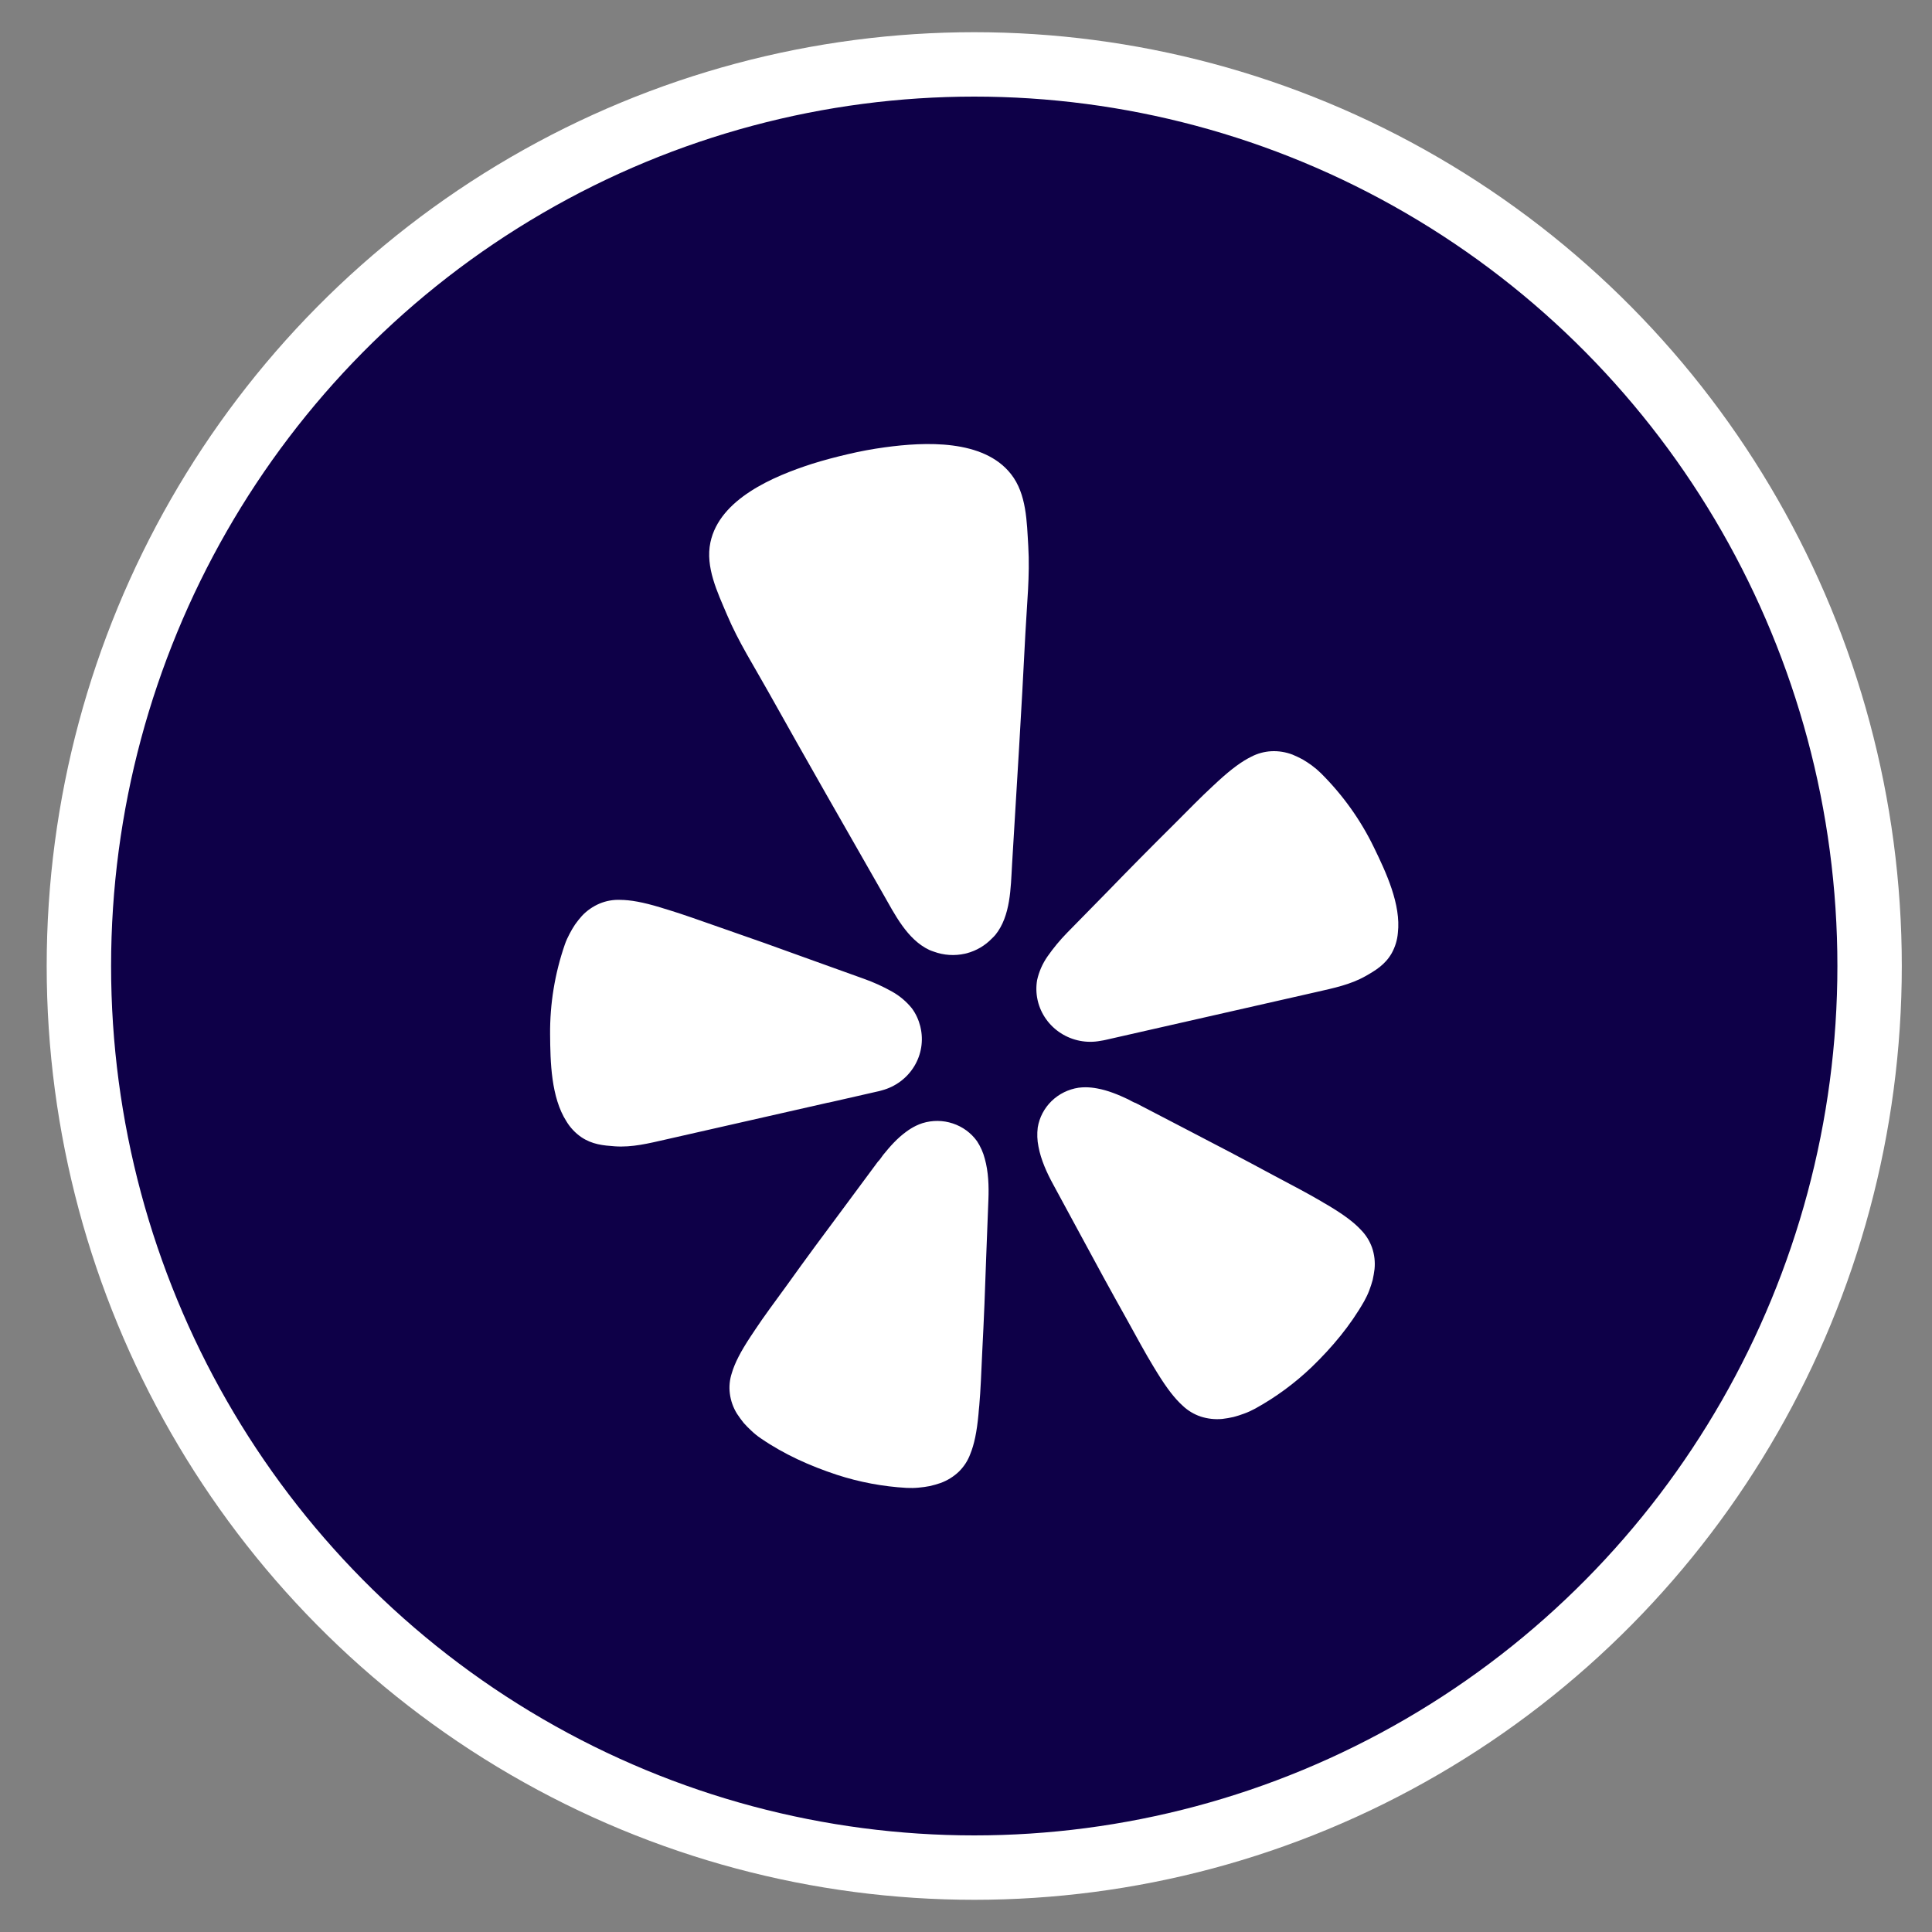
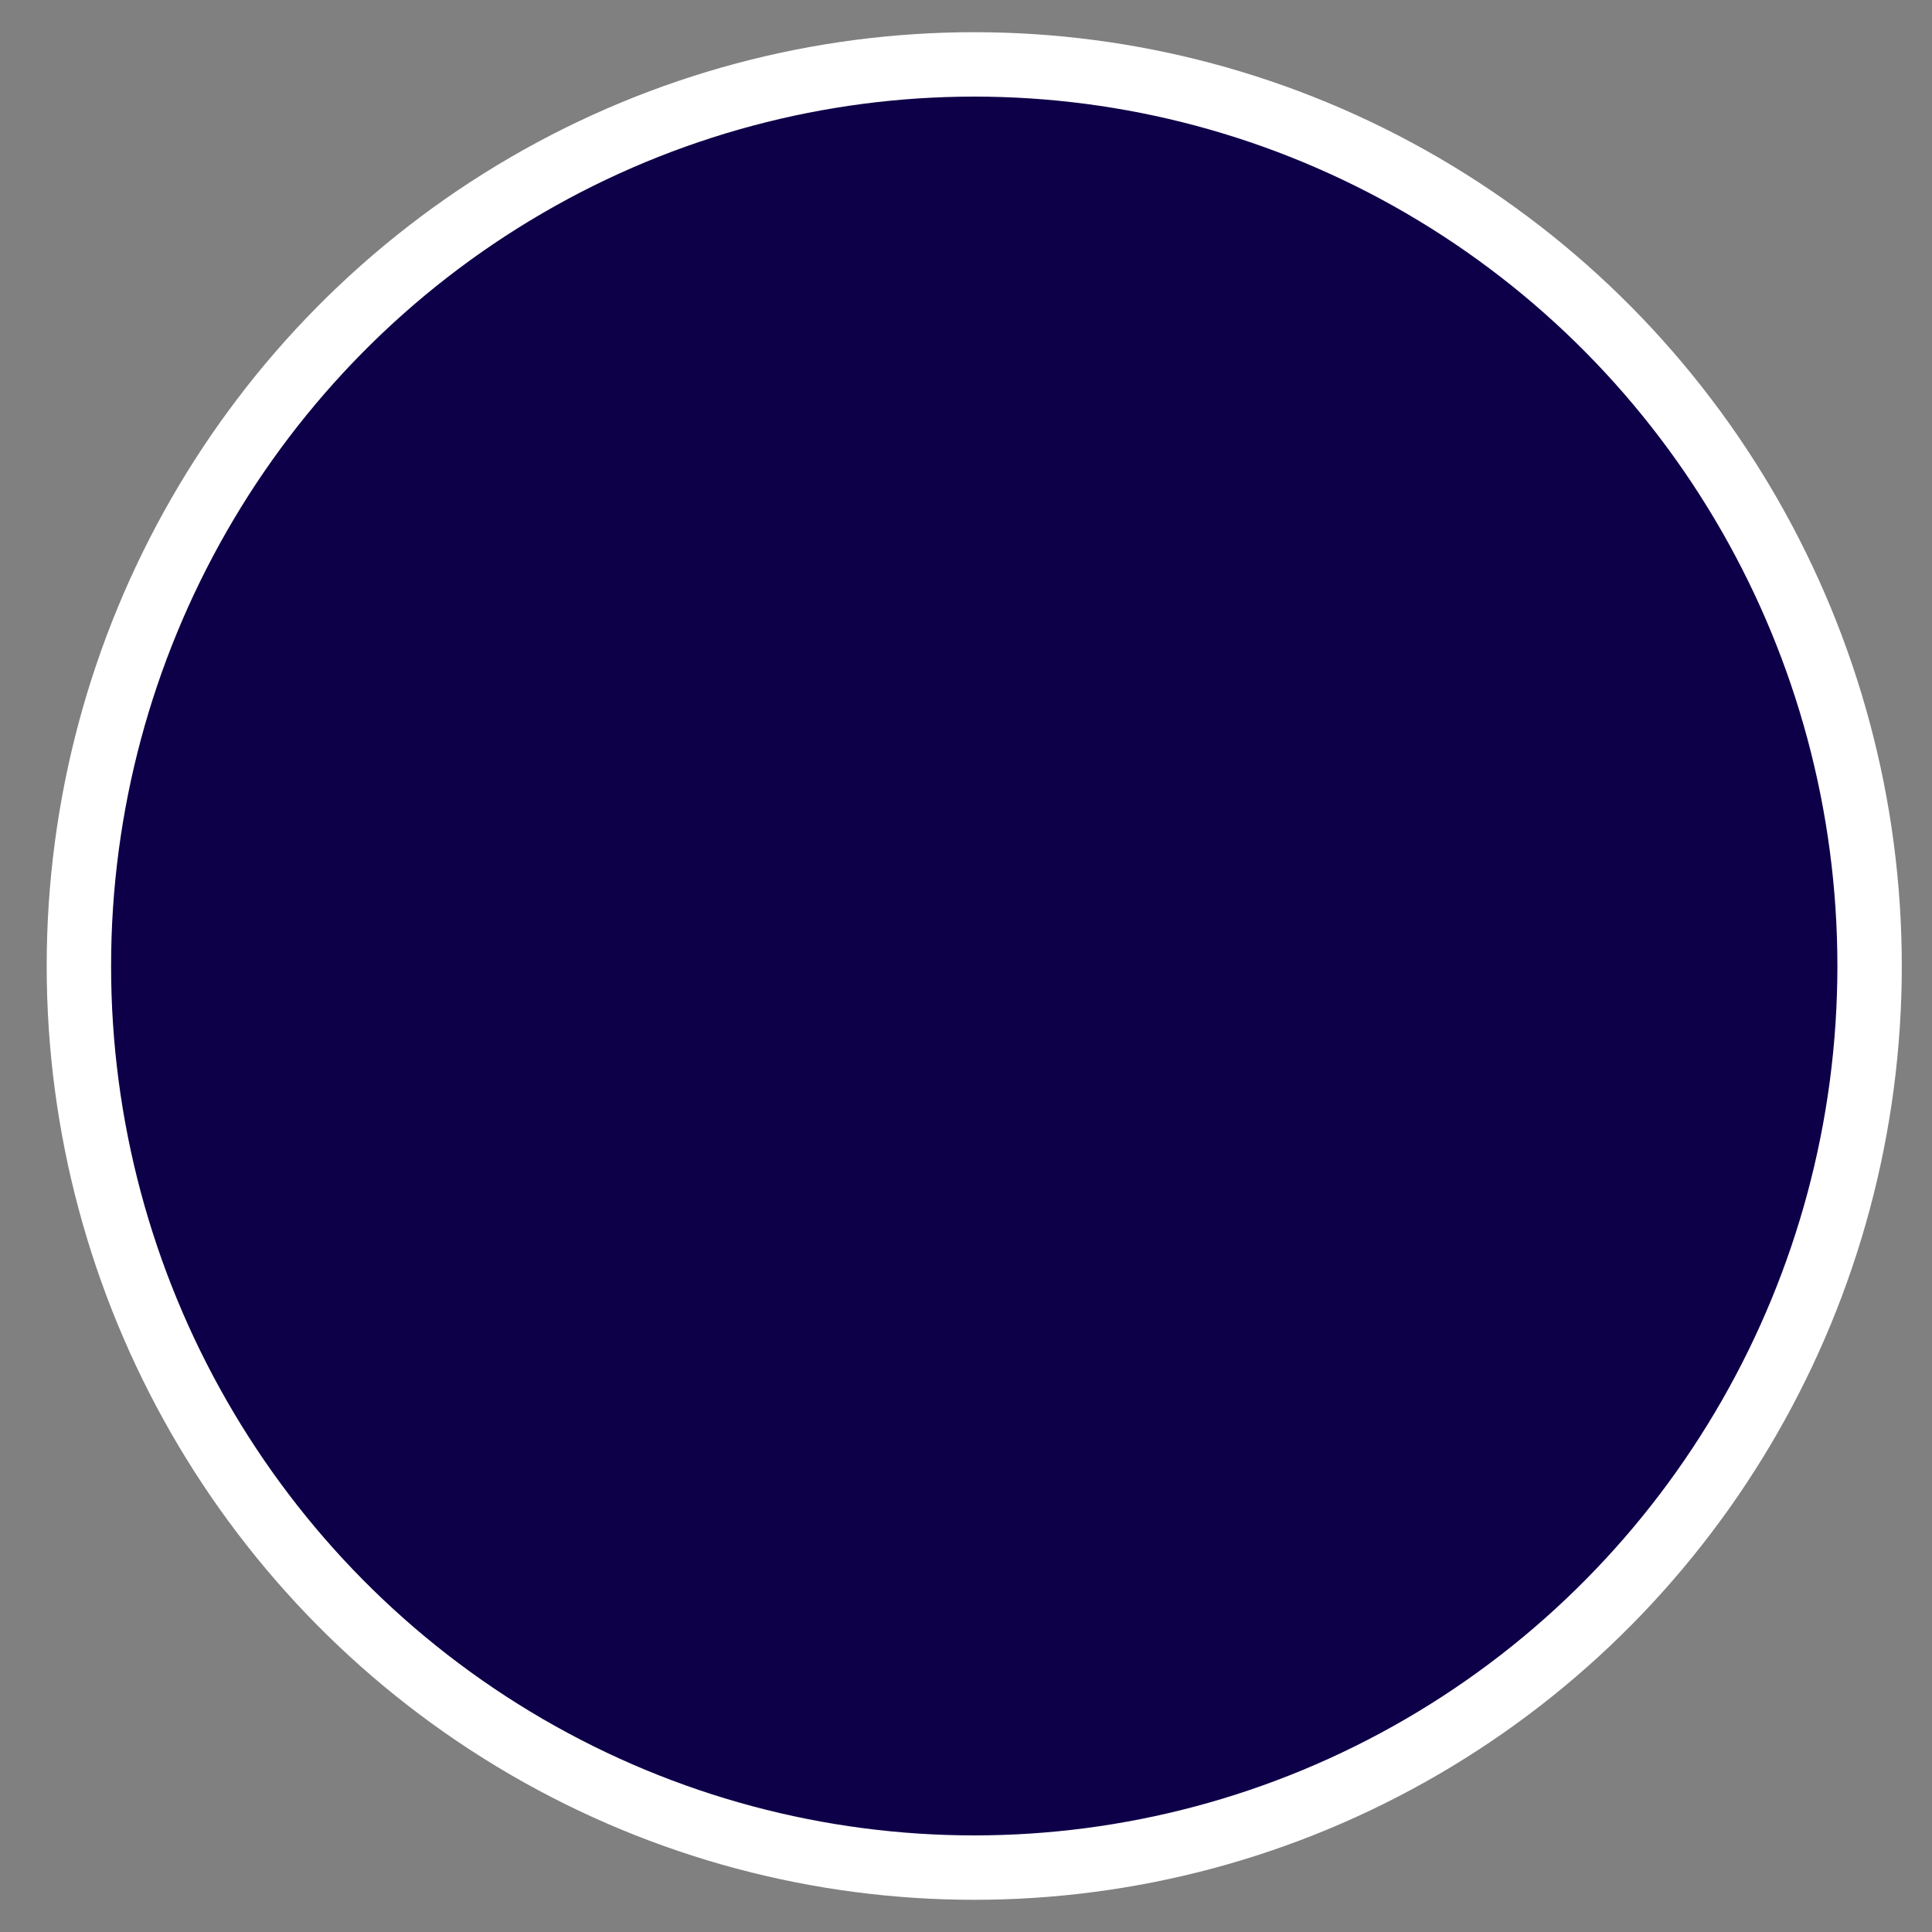
<svg xmlns="http://www.w3.org/2000/svg" viewBox="0 0 30 30">
  <rect x="0" y="0" width="30" height="30" fill="#808080" stroke="none" />
  <g fill="none" fill-rule="evenodd" transform="translate(1.225 1)">
    <ellipse cx="13.903" cy="14" fill="#0E0048" stroke="#FFF" rx="13.903" ry="14" />
    <g fill="#FFF" fill-rule="nonzero" transform="translate(7.317 5.895)">
-       <path d="M4.318 10.228L5.077 10.055C5.093 10.052 5.12 10.046 5.152 10.036 5.362 9.98 5.541 9.847 5.653 9.664 5.765 9.481 5.8 9.263 5.751 9.055 5.75 9.05 5.749 9.046 5.748 9.041 5.723 8.942 5.68 8.847 5.619 8.764 5.534 8.658 5.429 8.569 5.309 8.502 5.168 8.423 5.021 8.356 4.868 8.302L4.036 8.003C3.568 7.832 3.101 7.666 2.629 7.503 2.323 7.396 2.064 7.303 1.838 7.234 1.796 7.221 1.749 7.208 1.711 7.195 1.439 7.113 1.247 7.079 1.085 7.078.977 7.074.869 7.094.77 7.135.666 7.179.572 7.244.495 7.326.457 7.369.421 7.413.388 7.46.357 7.507.328 7.555.302 7.606.273 7.66.248 7.715.228 7.773.073 8.222-.004 8.693 0 9.167.003 9.596.015 10.145.254 10.518.312 10.614.39 10.697.482 10.761.653 10.877.825 10.892 1.005 10.905 1.273 10.924 1.533 10.859 1.792 10.8L4.316 10.227 4.318 10.228zM12.793 6.265C12.586 5.837 12.307 5.447 11.968 5.11 11.924 5.067 11.877 5.027 11.828 4.991 11.782 4.957 11.734 4.926 11.685 4.897 11.634 4.87 11.582 4.845 11.529 4.823 11.424 4.783 11.311 4.764 11.198 4.77 11.09 4.776 10.984 4.805 10.888 4.855 10.744 4.926 10.587 5.039 10.378 5.23 10.349 5.258 10.313 5.29 10.281 5.32 10.109 5.479 9.917 5.675 9.69 5.903 9.338 6.252 8.991 6.603 8.647 6.958L8.031 7.586C7.918 7.701 7.816 7.825 7.724 7.956 7.646 8.068 7.591 8.193 7.562 8.325 7.545 8.426 7.547 8.53 7.569 8.63 7.57 8.635 7.571 8.639 7.572 8.644 7.621 8.852 7.75 9.033 7.932 9.149 8.113 9.265 8.334 9.308 8.547 9.267 8.581 9.262 8.607 9.257 8.623 9.253L11.908 8.507C12.166 8.448 12.429 8.394 12.662 8.262 12.818 8.173 12.966 8.085 13.068 7.907 13.122 7.809 13.155 7.702 13.164 7.591 13.215 7.151 12.981 6.651 12.793 6.265zM6.914 7.622C7.152 7.328 7.152 6.89 7.173 6.532 7.245 5.336 7.32 4.14 7.38 2.943 7.403 2.49 7.452 2.042 7.425 1.586 7.402 1.209 7.4.776 7.157.467 6.73-.078 5.819-.034 5.197.051 5.006.077 4.815.112 4.626.157 4.437.201 4.25.25 4.066.308 3.47.5 2.631.852 2.489 1.528 2.409 1.91 2.598 2.3 2.746 2.649 2.924 3.071 3.168 3.452 3.39 3.85 3.977 4.9 4.575 5.943 5.172 6.988 5.35 7.299 5.544 7.694 5.889 7.856 5.911 7.866 5.935 7.874 5.958 7.882 6.113 7.939 6.281 7.95 6.442 7.914 6.452 7.911 6.462 7.909 6.471 7.907 6.62 7.867 6.754 7.788 6.86 7.678 6.879 7.66 6.897 7.642 6.914 7.622zM6.629 10.825C6.536 10.696 6.405 10.6 6.253 10.55 6.101 10.499 5.937 10.498 5.783 10.545 5.747 10.556 5.712 10.571 5.679 10.587 5.626 10.613 5.576 10.644 5.529 10.679 5.392 10.778 5.277 10.908 5.172 11.038 5.146 11.071 5.121 11.115 5.09 11.143L4.561 11.857C4.262 12.257 3.966 12.658 3.674 13.066 3.483 13.329 3.317 13.551 3.187 13.748 3.162 13.785 3.136 13.826 3.113 13.859 2.956 14.097 2.868 14.27 2.822 14.425 2.788 14.528 2.777 14.637 2.791 14.744 2.805 14.856 2.843 14.963 2.903 15.059 2.935 15.107 2.969 15.154 3.005 15.199 3.043 15.242 3.083 15.283 3.126 15.322 3.171 15.365 3.219 15.404 3.271 15.439 3.635 15.689 4.035 15.868 4.454 16.006 4.804 16.12 5.167 16.188 5.535 16.209 5.597 16.212 5.66 16.211 5.722 16.205 5.78 16.2 5.838 16.192 5.894 16.181 5.951 16.168 6.008 16.152 6.063 16.133 6.17 16.094 6.268 16.033 6.35 15.954 6.427 15.877 6.487 15.785 6.524 15.684 6.585 15.535 6.626 15.345 6.652 15.063 6.654 15.023 6.66 14.975 6.664 14.931 6.685 14.697 6.695 14.422 6.71 14.099 6.736 13.602 6.756 13.107 6.772 12.611 6.772 12.611 6.806 11.729 6.806 11.729 6.814 11.526 6.807 11.301 6.75 11.098 6.725 11.001 6.684 10.909 6.629 10.825zM12.593 12.205C12.483 12.086 12.326 11.968 12.08 11.821 12.044 11.802 12.003 11.776 11.964 11.753 11.759 11.632 11.512 11.504 11.223 11.35 10.78 11.111 10.336 10.878 9.888 10.646L9.096 10.234C9.055 10.222 9.013 10.193 8.975 10.175 8.823 10.103 8.661 10.036 8.494 10.006 8.436 9.995 8.378 9.989 8.319 9.988 8.281 9.988 8.243 9.99 8.206 9.995 8.048 10.019 7.901 10.091 7.787 10.202 7.673 10.313 7.598 10.456 7.572 10.612 7.56 10.71 7.563 10.81 7.583 10.908 7.621 11.115 7.715 11.32 7.813 11.499L8.235 12.278C8.471 12.717 8.709 13.153 8.953 13.588 9.11 13.872 9.241 14.115 9.364 14.317 9.387 14.354 9.413 14.395 9.433 14.43 9.583 14.672 9.703 14.825 9.824 14.934 9.903 15.009 9.998 15.066 10.101 15.101 10.21 15.136 10.325 15.149 10.439 15.138 10.497 15.131 10.555 15.121 10.612 15.108 10.668 15.093 10.723 15.076 10.778 15.055 10.836 15.034 10.893 15.008 10.948 14.978 11.269 14.801 11.565 14.583 11.829 14.33 12.145 14.024 12.424 13.691 12.641 13.31 12.671 13.256 12.698 13.2 12.72 13.142 12.74 13.089 12.758 13.035 12.773 12.979 12.785 12.923 12.795 12.867 12.802 12.81 12.813 12.698 12.8 12.585 12.763 12.478 12.727 12.376 12.669 12.283 12.593 12.205z" />
-     </g>
+       </g>
  </g>
</svg>